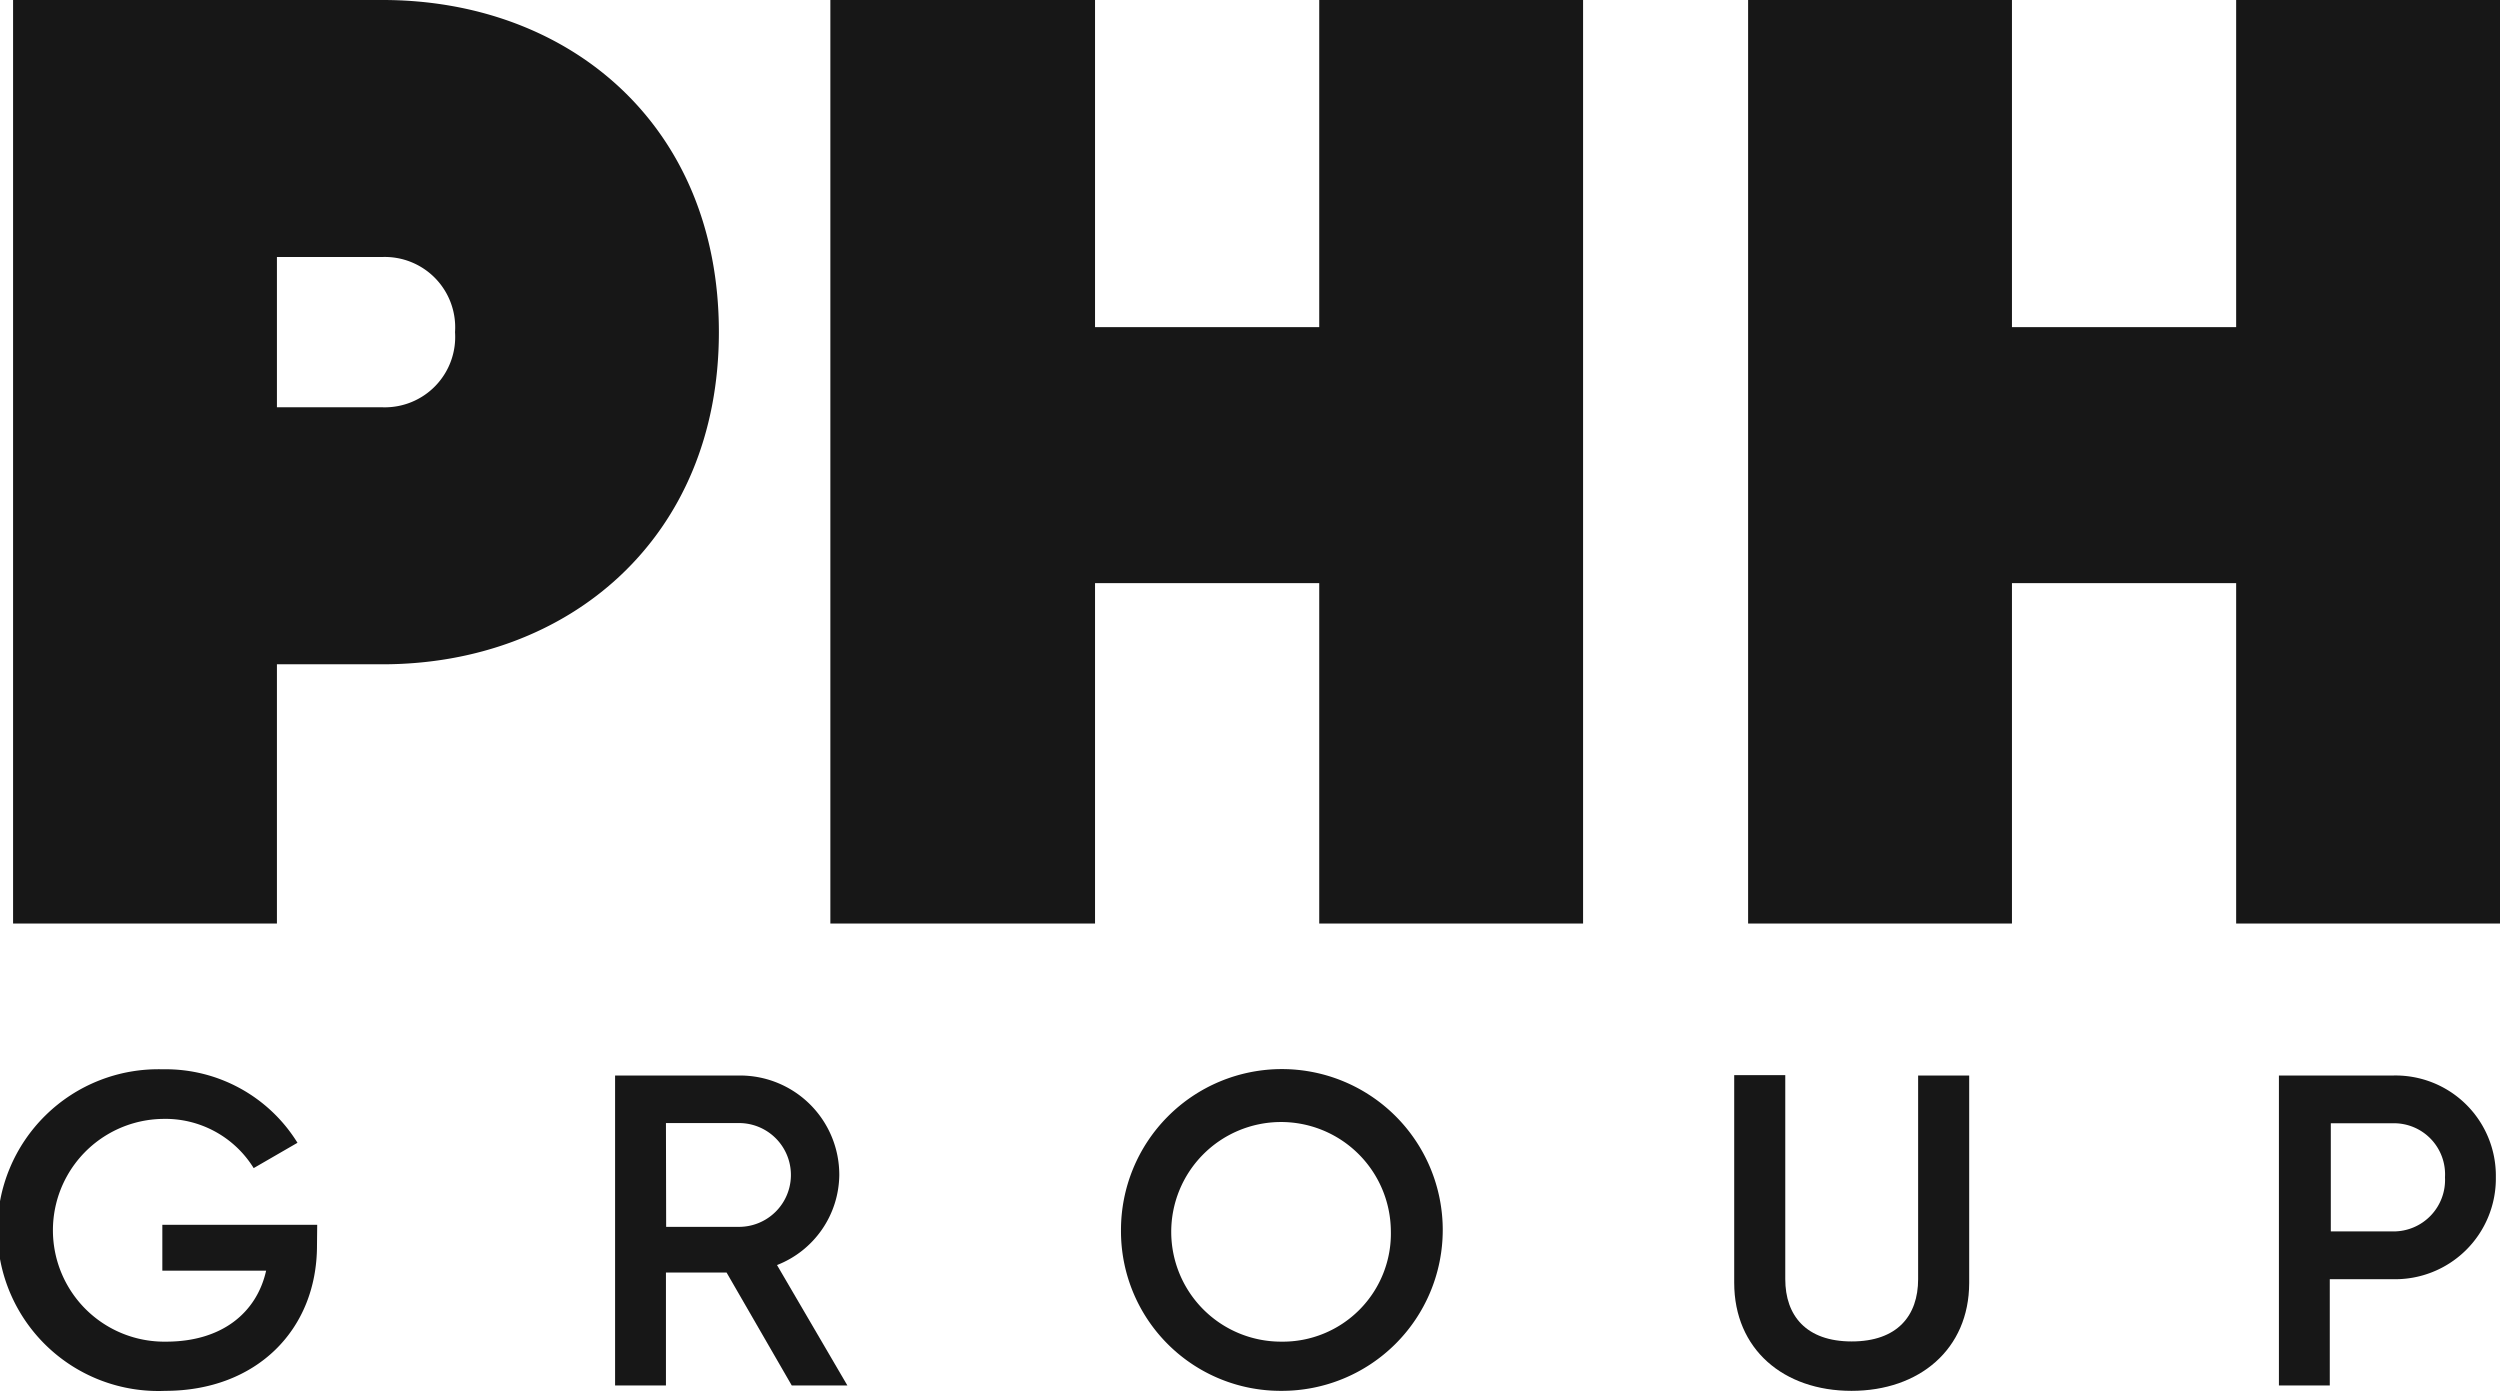
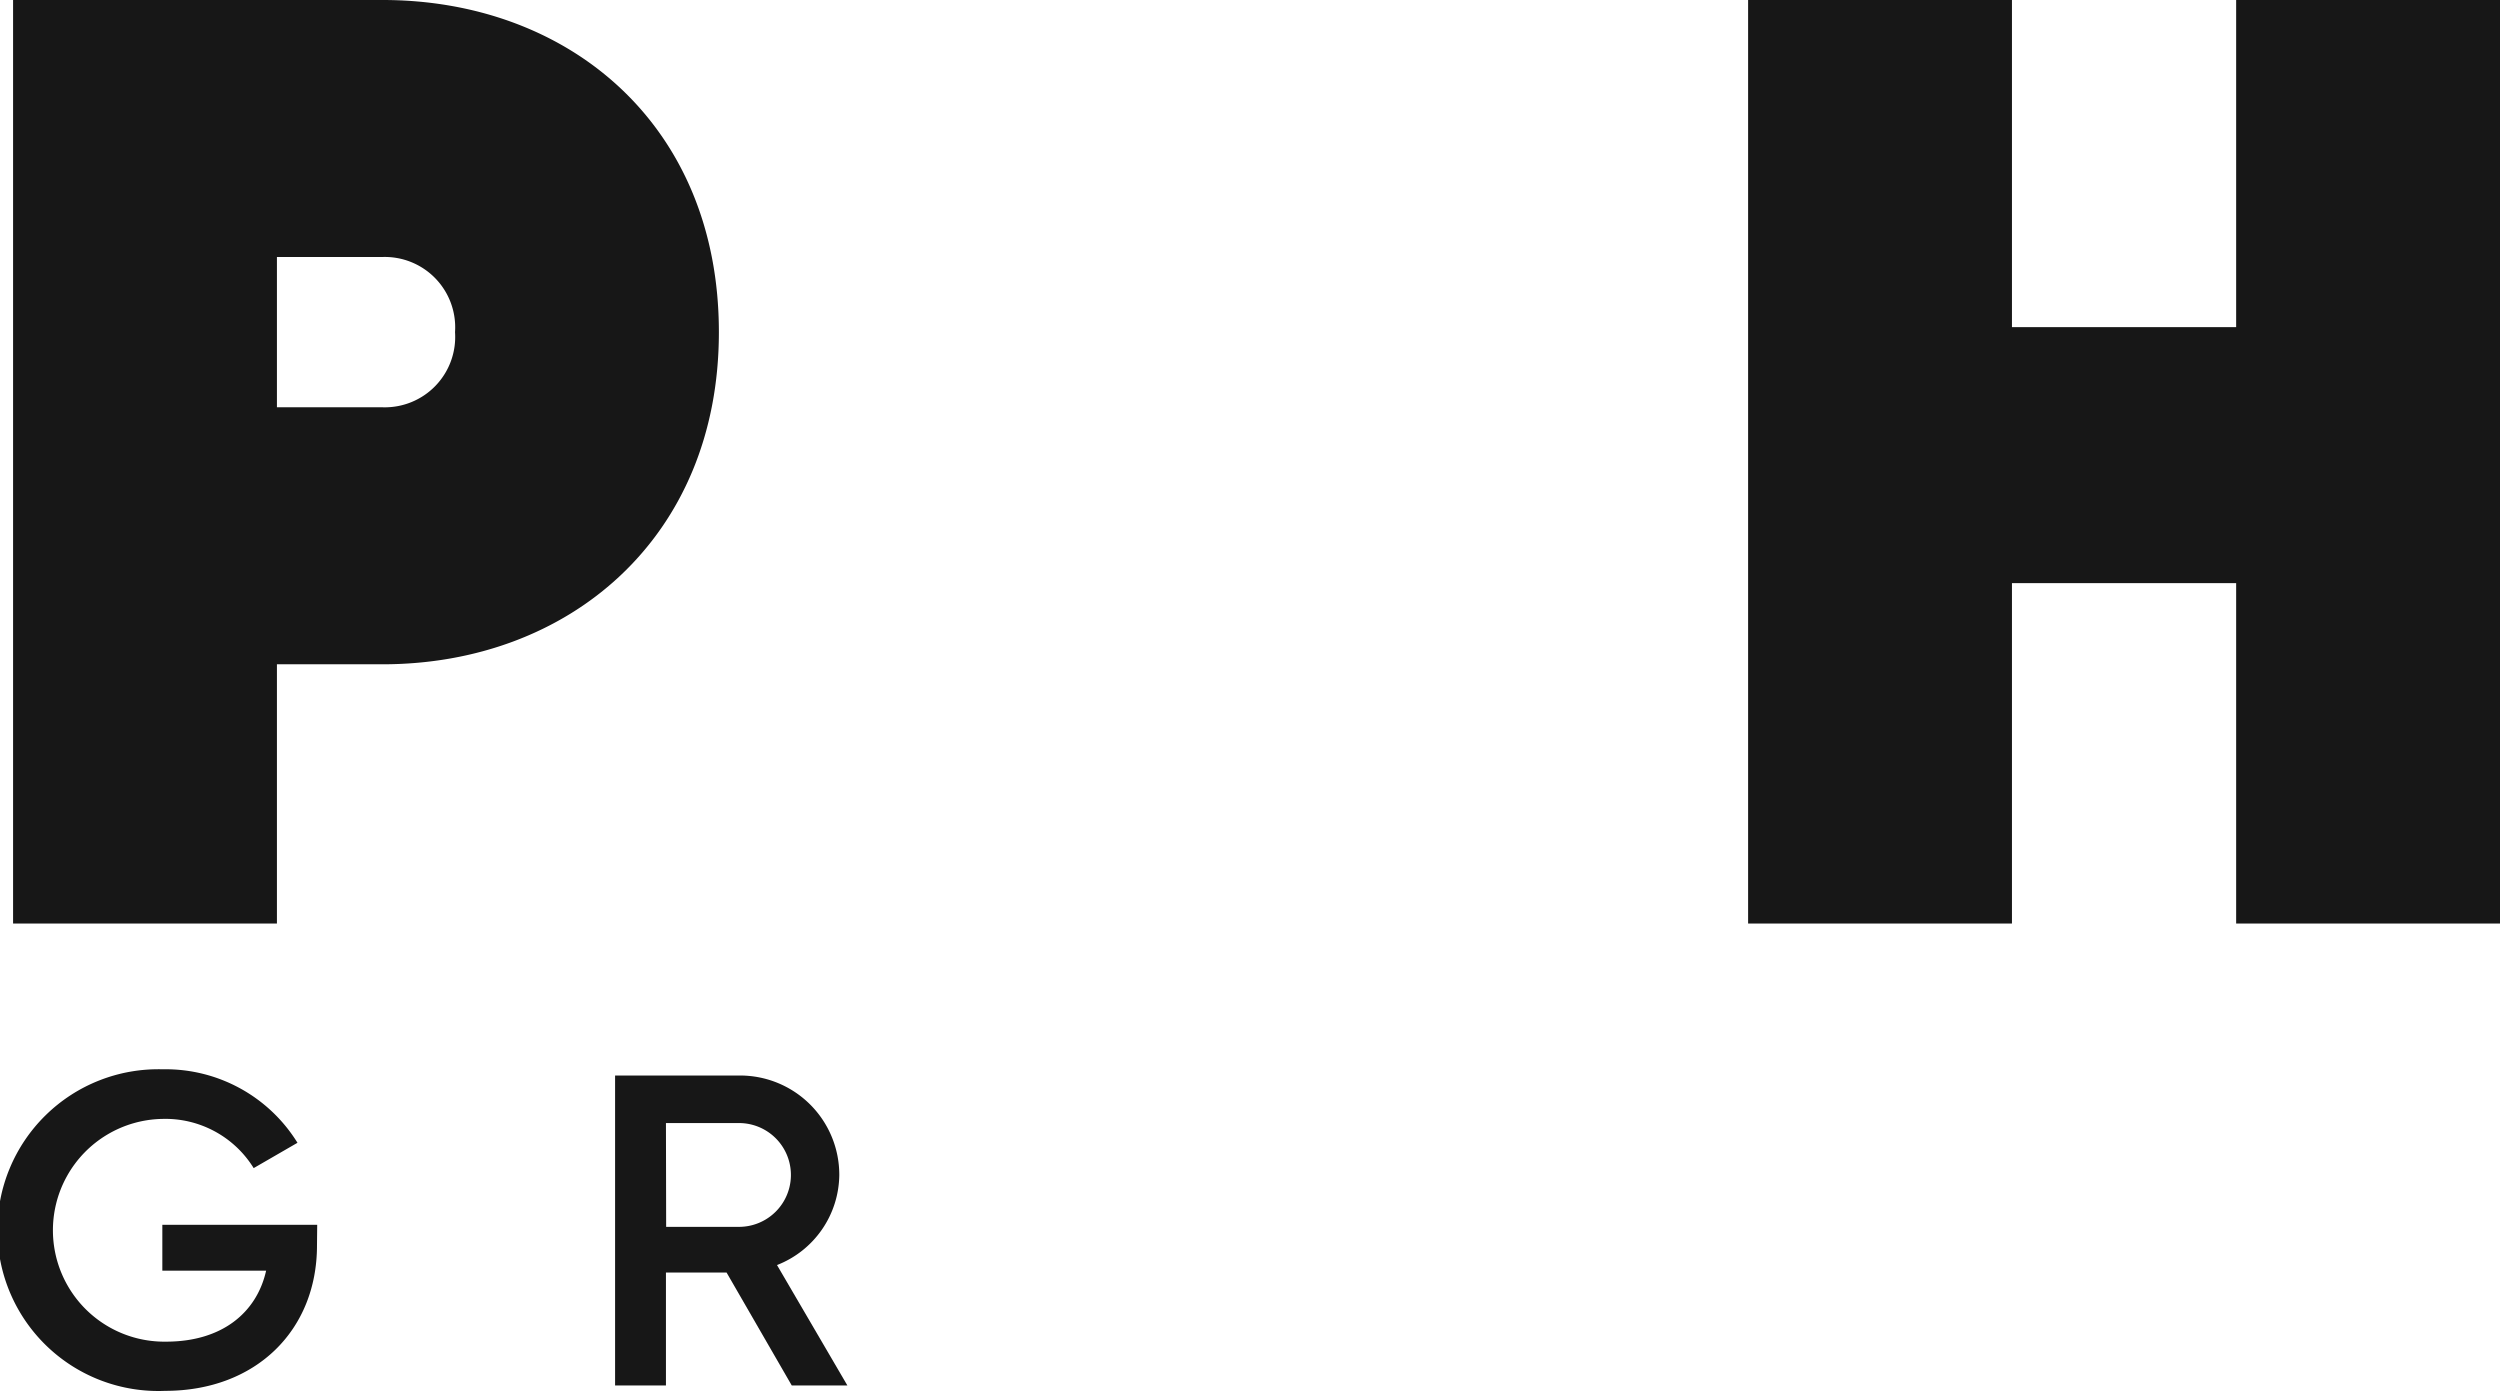
<svg xmlns="http://www.w3.org/2000/svg" viewBox="0 0 120.43 67.02">
  <defs>
    <style>.cls-1{fill:#171717;}</style>
  </defs>
  <g id="Layer_2" data-name="Layer 2">
    <g id="Layer_1-2" data-name="Layer 1">
      <path class="cls-1" d="M34.63,16c0,9.92-7.24,16-16.2,16H13.34V44.49H.63V0h17.8C27.39,0,34.63,6,34.63,16ZM21.92,16a3.39,3.39,0,0,0-3.49-3.62H13.34v7.24h5.09A3.39,3.39,0,0,0,21.92,16Z" />
-       <path class="cls-1" d="M76.26,0V44.49H63.55V28.09H52.75v16.4H40V0H52.75V15.76h10.8V0Z" />
      <path class="cls-1" d="M120.43,0V44.49H107.72V28.09H96.92v16.4H84.21V0H96.92V15.76h10.8V0Z" />
      <path class="cls-1" d="M15.27,60c0,4.08-2.94,7-7.31,7a7.75,7.75,0,1,1-.13-15.49,7.47,7.47,0,0,1,6.5,3.54l-2.11,1.22a5,5,0,0,0-4.39-2.37A5.36,5.36,0,1,0,8,64.63c2.71,0,4.37-1.41,4.82-3.42h-5V59h7.46Z" />
      <path class="cls-1" d="M35,61.3H32.08v5.44H29.63V51.81h6a4.78,4.78,0,0,1,4.8,4.8,4.71,4.71,0,0,1-3,4.33l3.39,5.8H38.14Zm-2.91-2.2H35.6a2.5,2.5,0,0,0,0-5H32.08Z" />
-       <path class="cls-1" d="M54,59.27A7.75,7.75,0,1,1,61.72,67,7.69,7.69,0,0,1,54,59.27Zm13,0a5.29,5.29,0,1,0-5.29,5.36A5.21,5.21,0,0,0,67,59.27Z" />
-       <path class="cls-1" d="M83.54,61.79v-10H86v9.83c0,1.75,1,3,3.2,3s3.2-1.24,3.2-3V51.81h2.46v10C94.85,65,92.46,67,89.19,67S83.54,65,83.54,61.79Z" />
-       <path class="cls-1" d="M120.23,56.71a4.85,4.85,0,0,1-5,4.91h-3v5.12h-2.45V51.81h5.5A4.83,4.83,0,0,1,120.23,56.71Zm-2.45,0a2.46,2.46,0,0,0-2.5-2.6h-3v5.21h3A2.48,2.48,0,0,0,117.78,56.71Z" />
    </g>
  </g>
</svg>